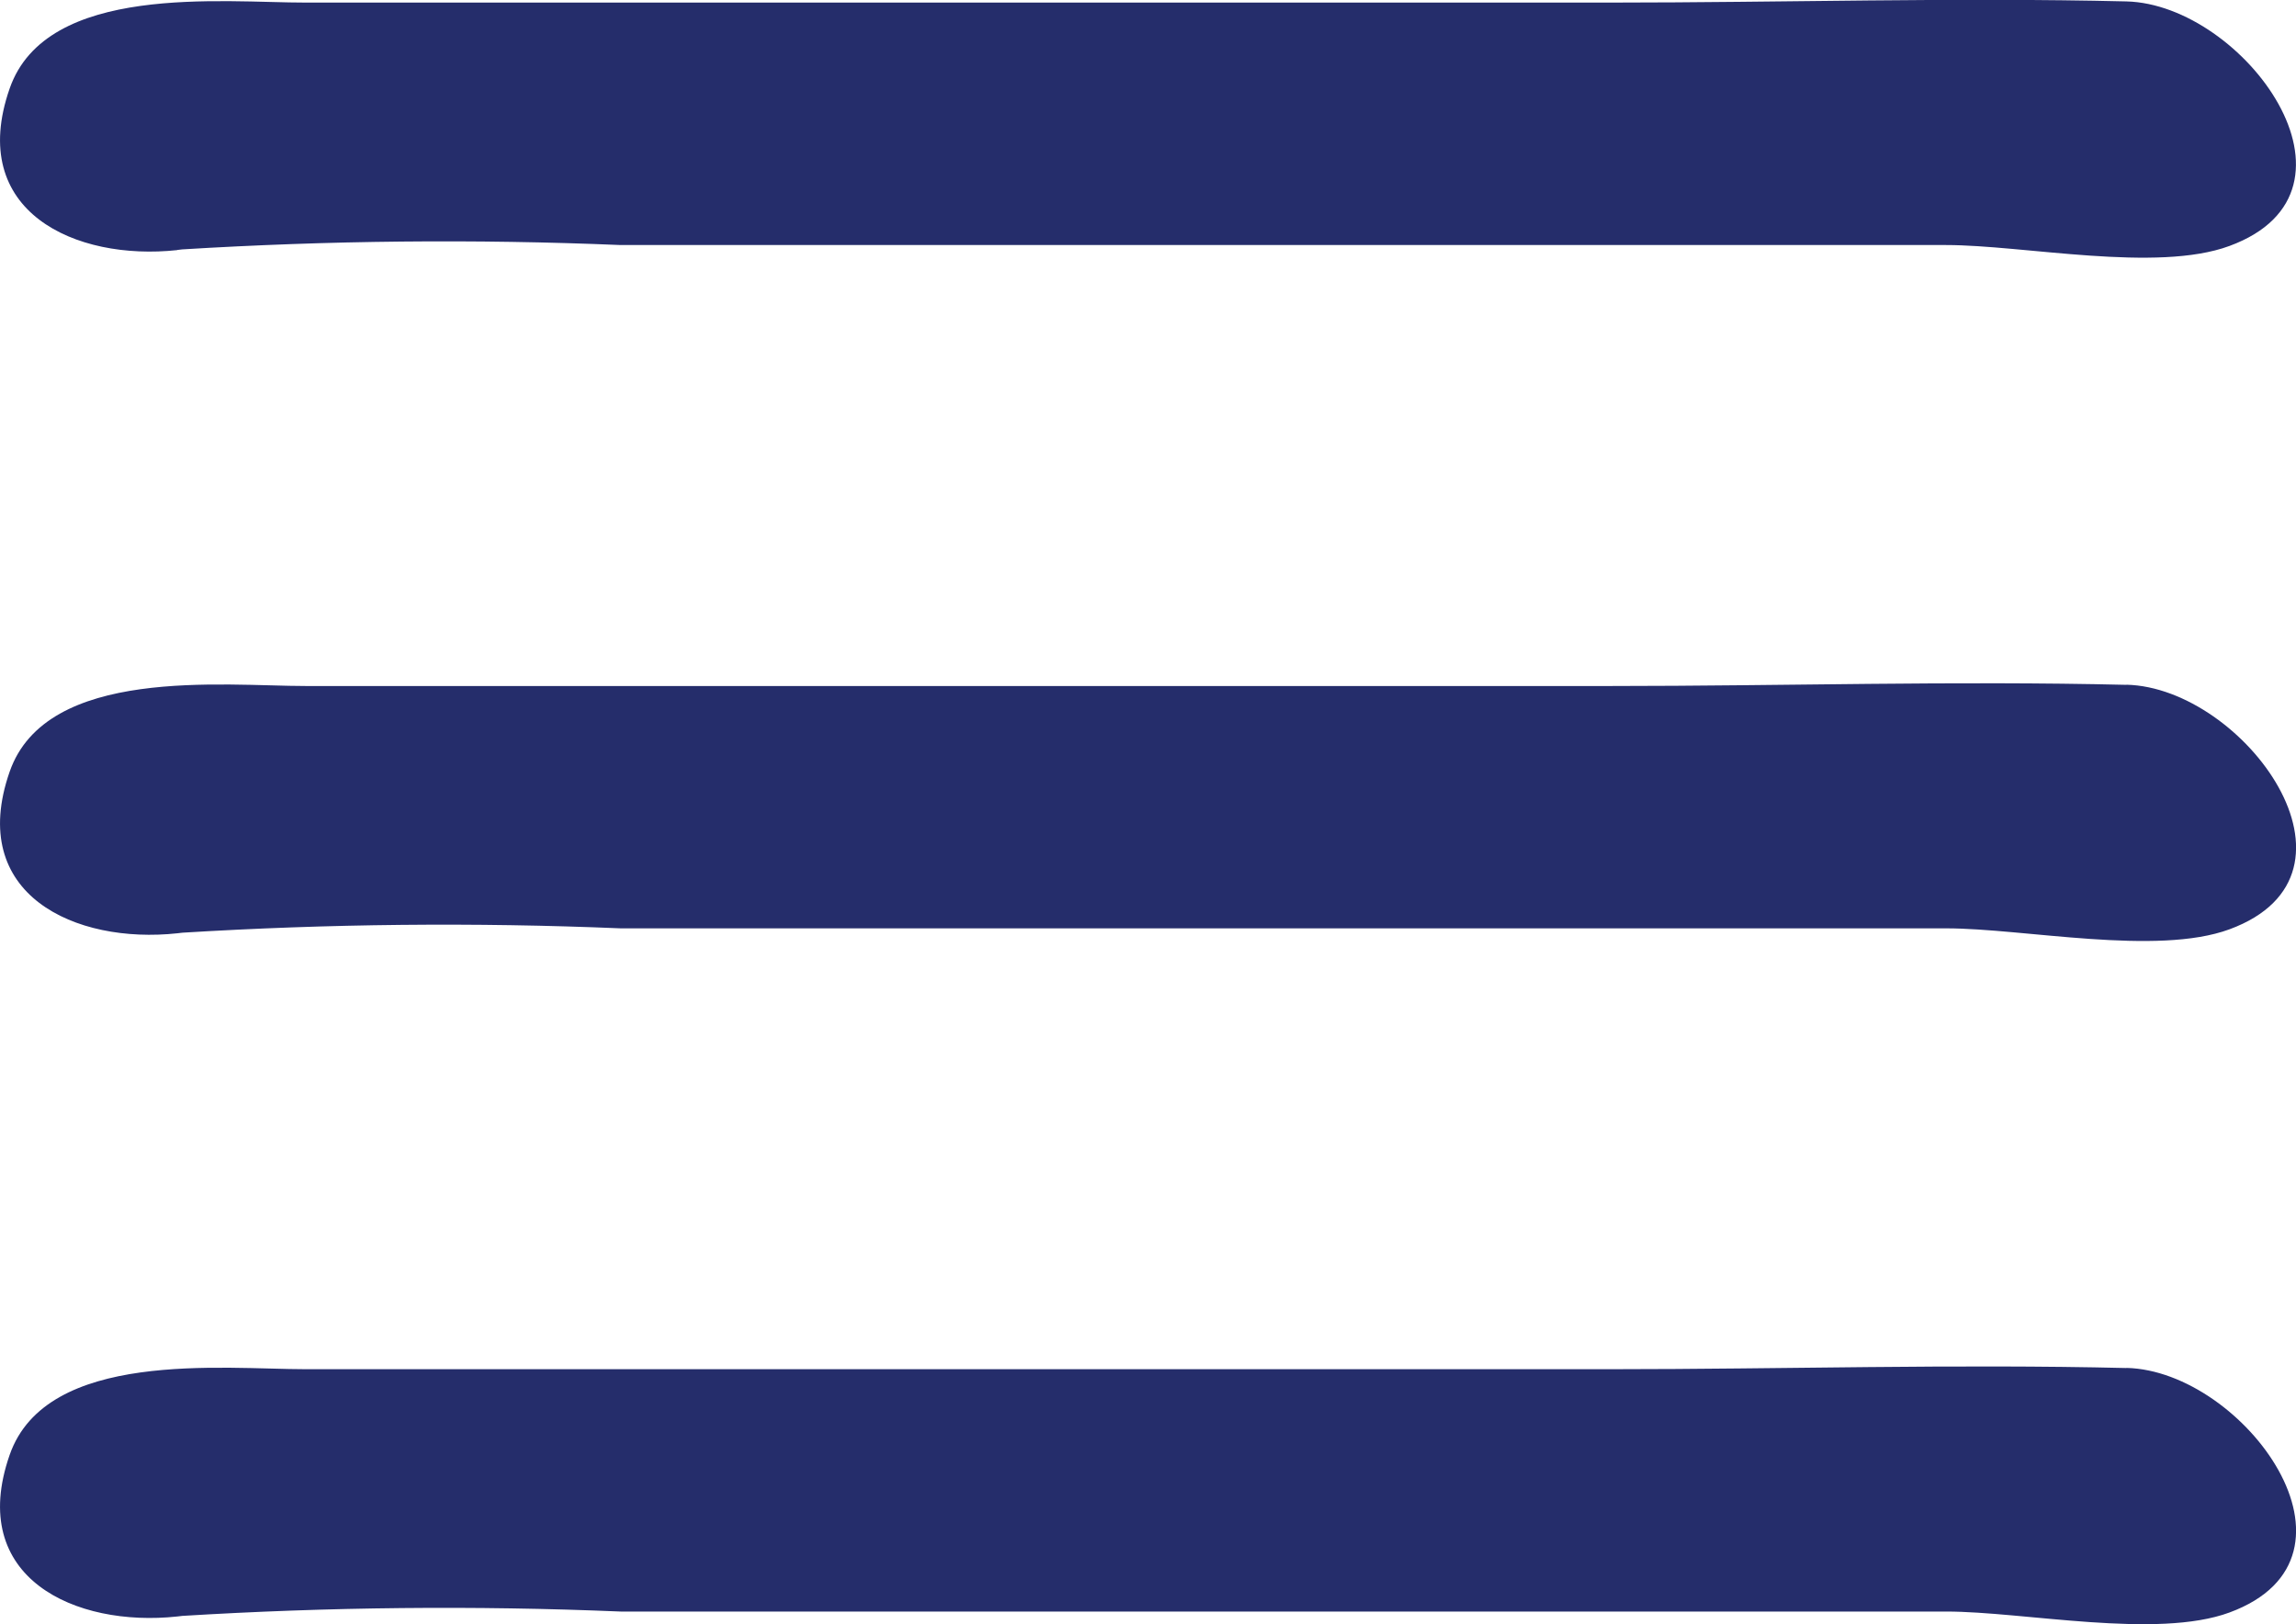
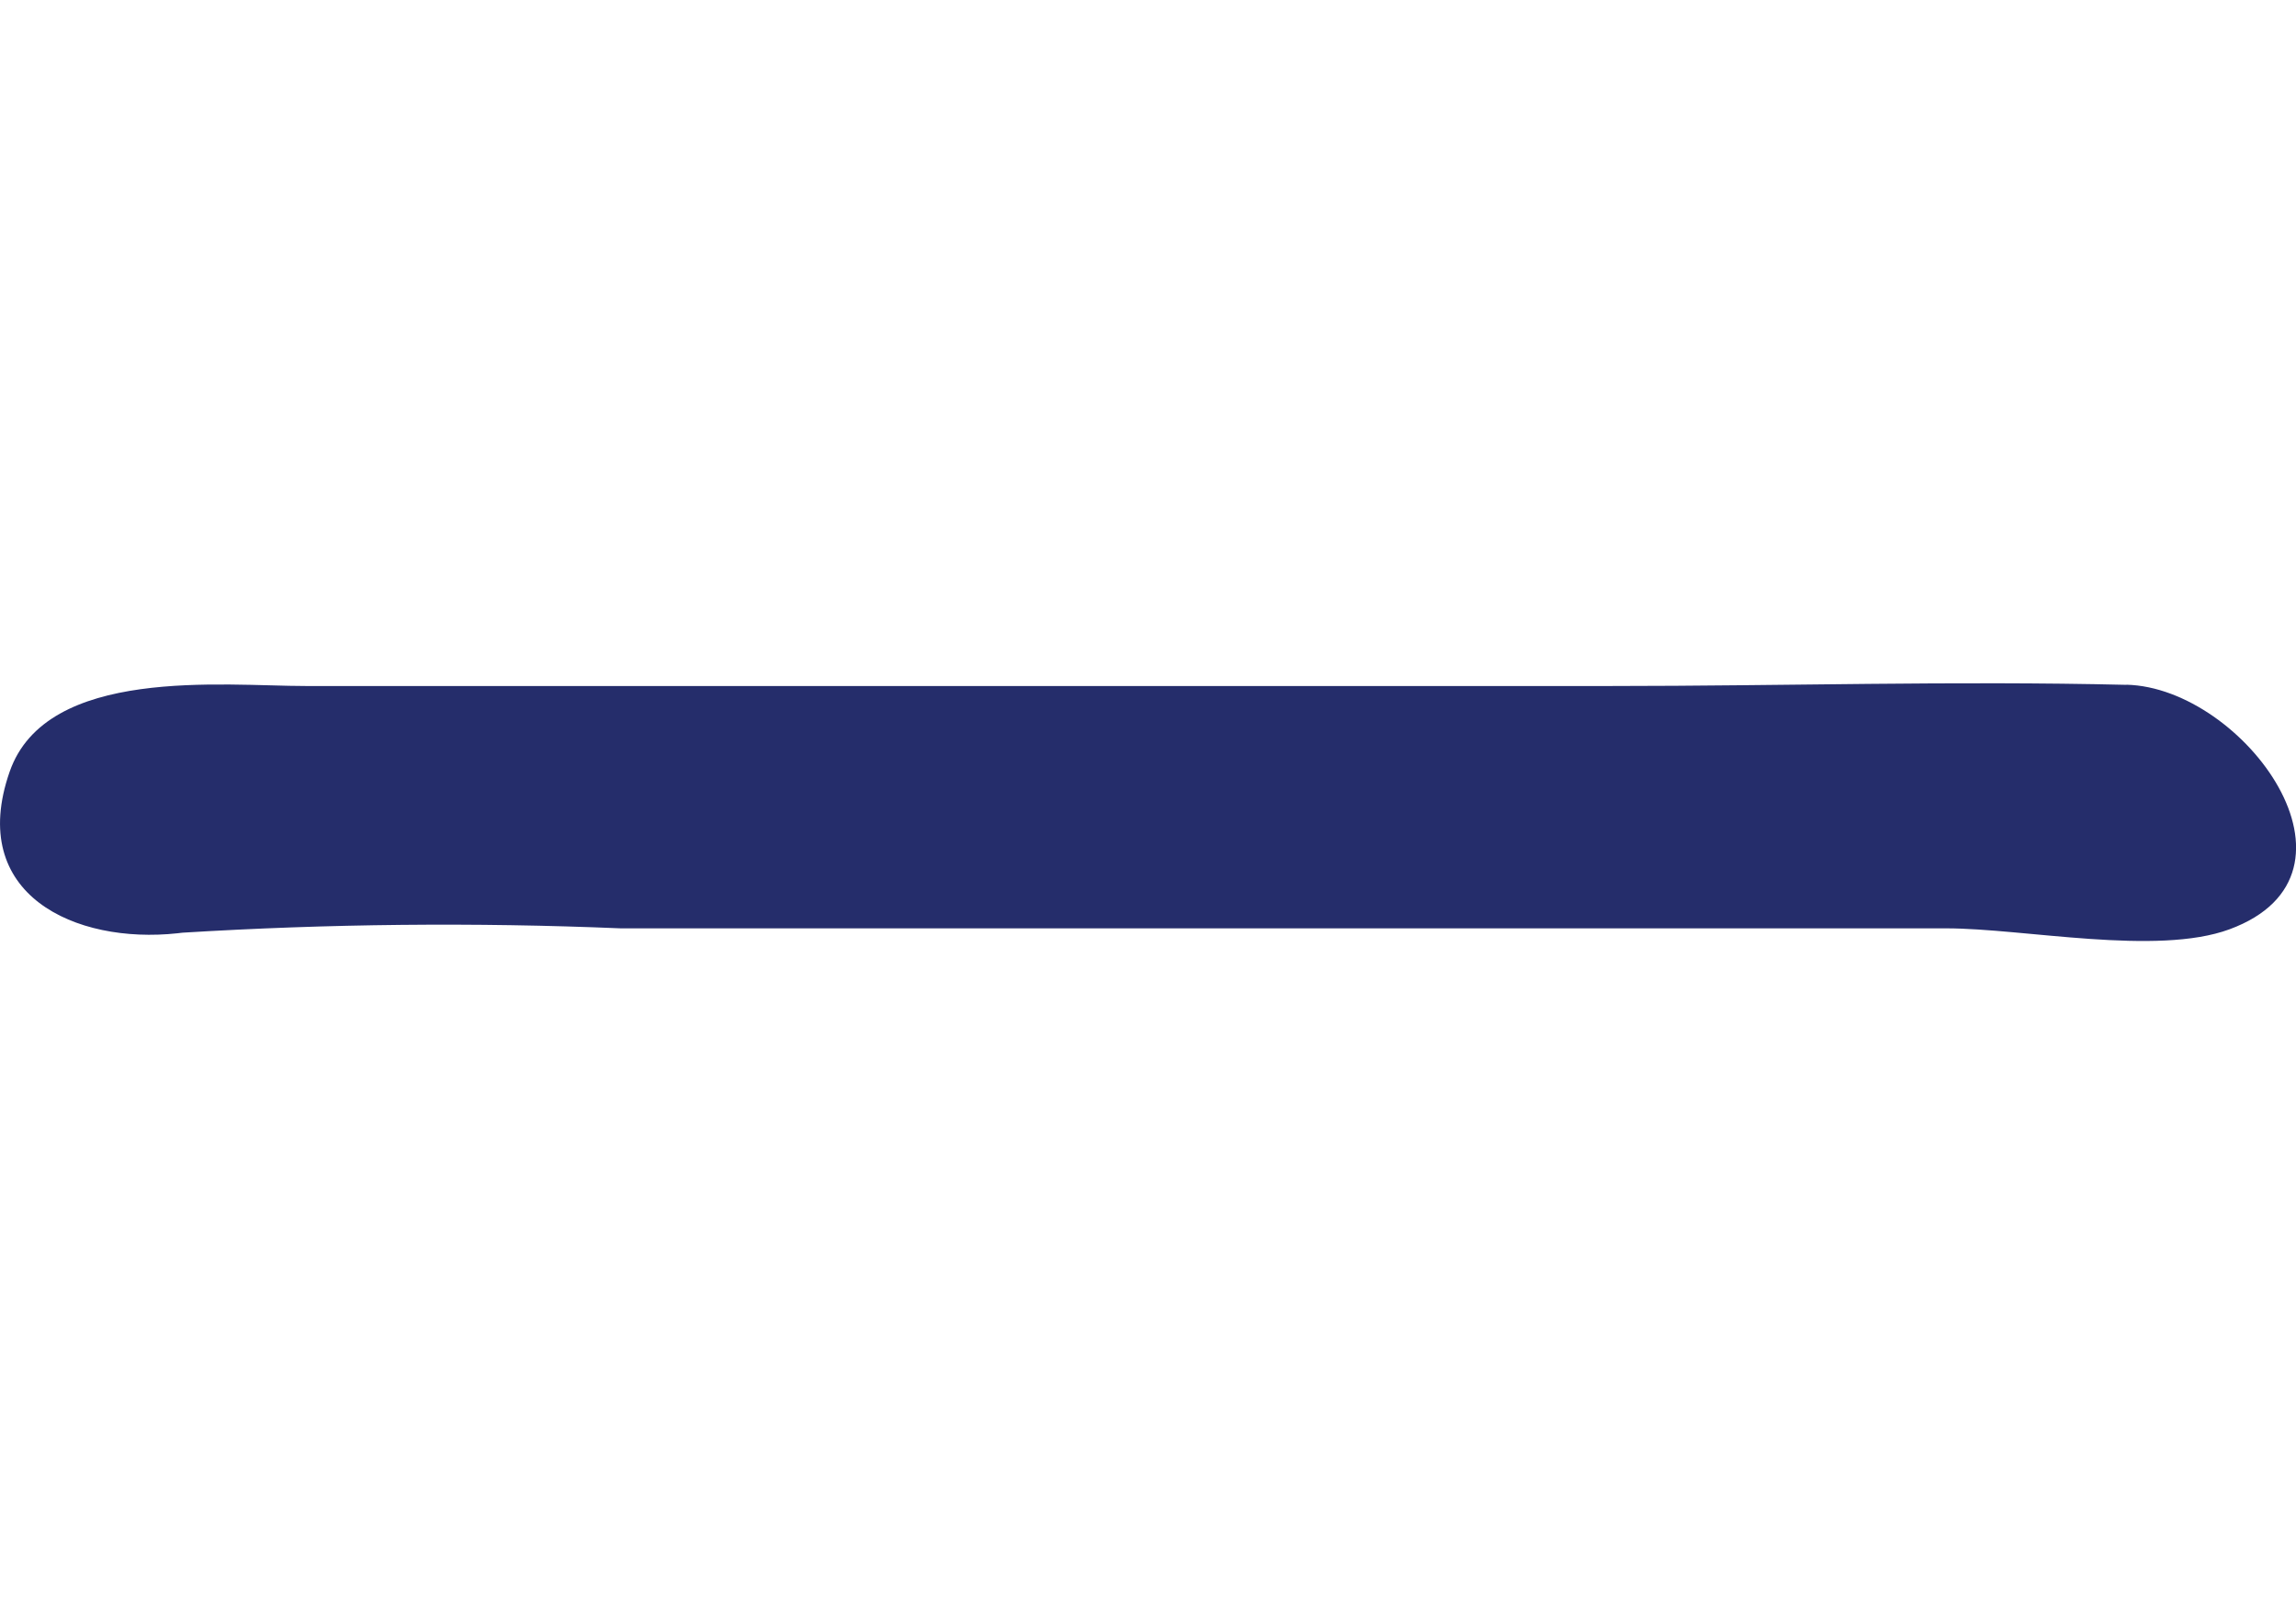
<svg xmlns="http://www.w3.org/2000/svg" id="Layer_1" data-name="Layer 1" viewBox="0 0 195.49 138.27">
  <defs>
    <style>
      .cls-1 {
        fill: #252d6b;
      }
    </style>
  </defs>
  <g id="noun-menu-1143992">
    <g id="Group_4" data-name="Group 4">
      <g id="Group_3" data-name="Group 3">
-         <path id="Path_10" data-name="Path 10" class="cls-1" d="m15.09,21.28l.43-.05c12.43-.76,24.88-.89,37.32-.37h112.86c6.61,0,17.92,2.37,24.12.08,12.83-4.72,1.23-20.57-8.77-20.82-14.63-.35-29.26.1-43.9.1H26.03C19.02.23,3.95-1.48.82,7.54c-3.65,10.47,5.59,14.69,14.28,13.75Z" />
        <path id="Path_11" data-name="Path 11" class="cls-1" d="m181.06,58.3c-14.63-.35-29.26.1-43.9.1H26.03c-7.01,0-22.08-1.71-25.21,7.3-3.65,10.47,5.59,14.69,14.28,13.75l.43-.05c12.43-.76,24.88-.89,37.32-.37h112.86c6.61,0,17.92,2.37,24.12.08,12.83-4.73,1.23-20.57-8.77-20.82Z" />
-         <path id="Path_12" data-name="Path 12" class="cls-1" d="m181.06,116.46c-14.63-.35-29.26.1-43.9.1H26.03c-7.01,0-22.08-1.7-25.21,7.3-3.65,10.47,5.59,14.69,14.28,13.75l.43-.05c12.43-.76,24.88-.89,37.32-.37h112.86c6.61,0,17.92,2.37,24.12.08,12.83-4.73,1.23-20.58-8.77-20.82Z" />
      </g>
    </g>
  </g>
</svg>